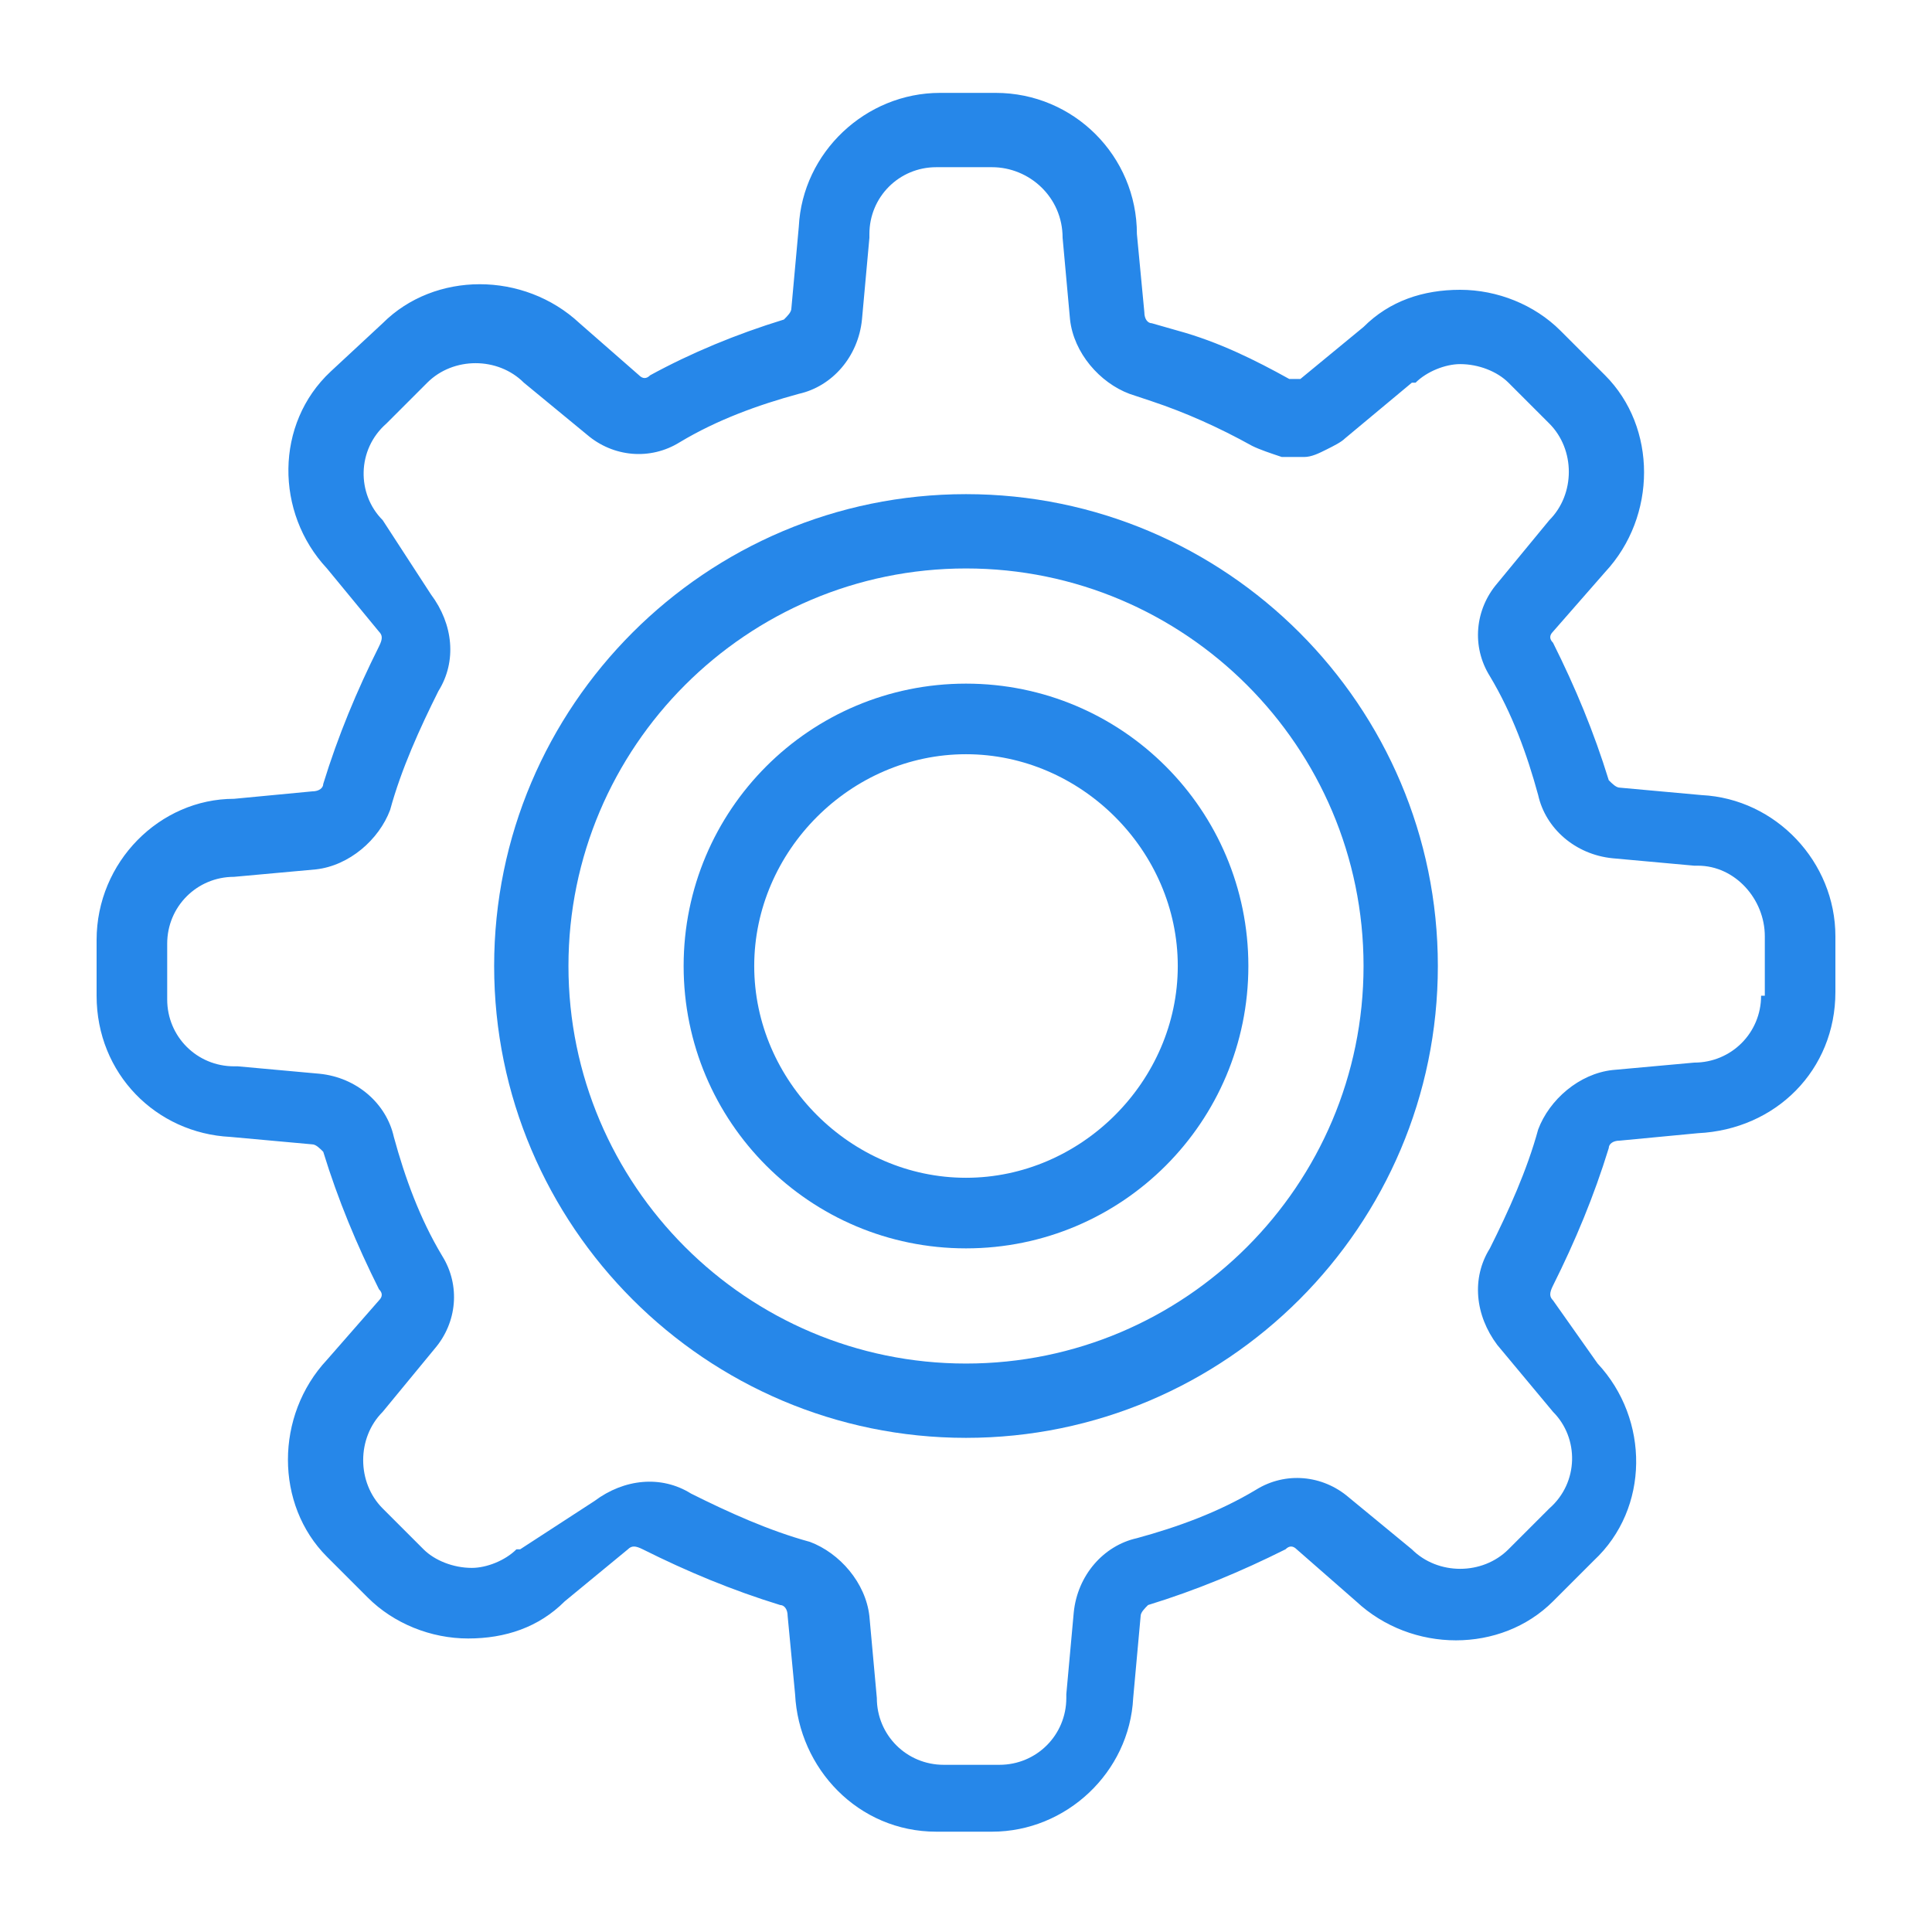
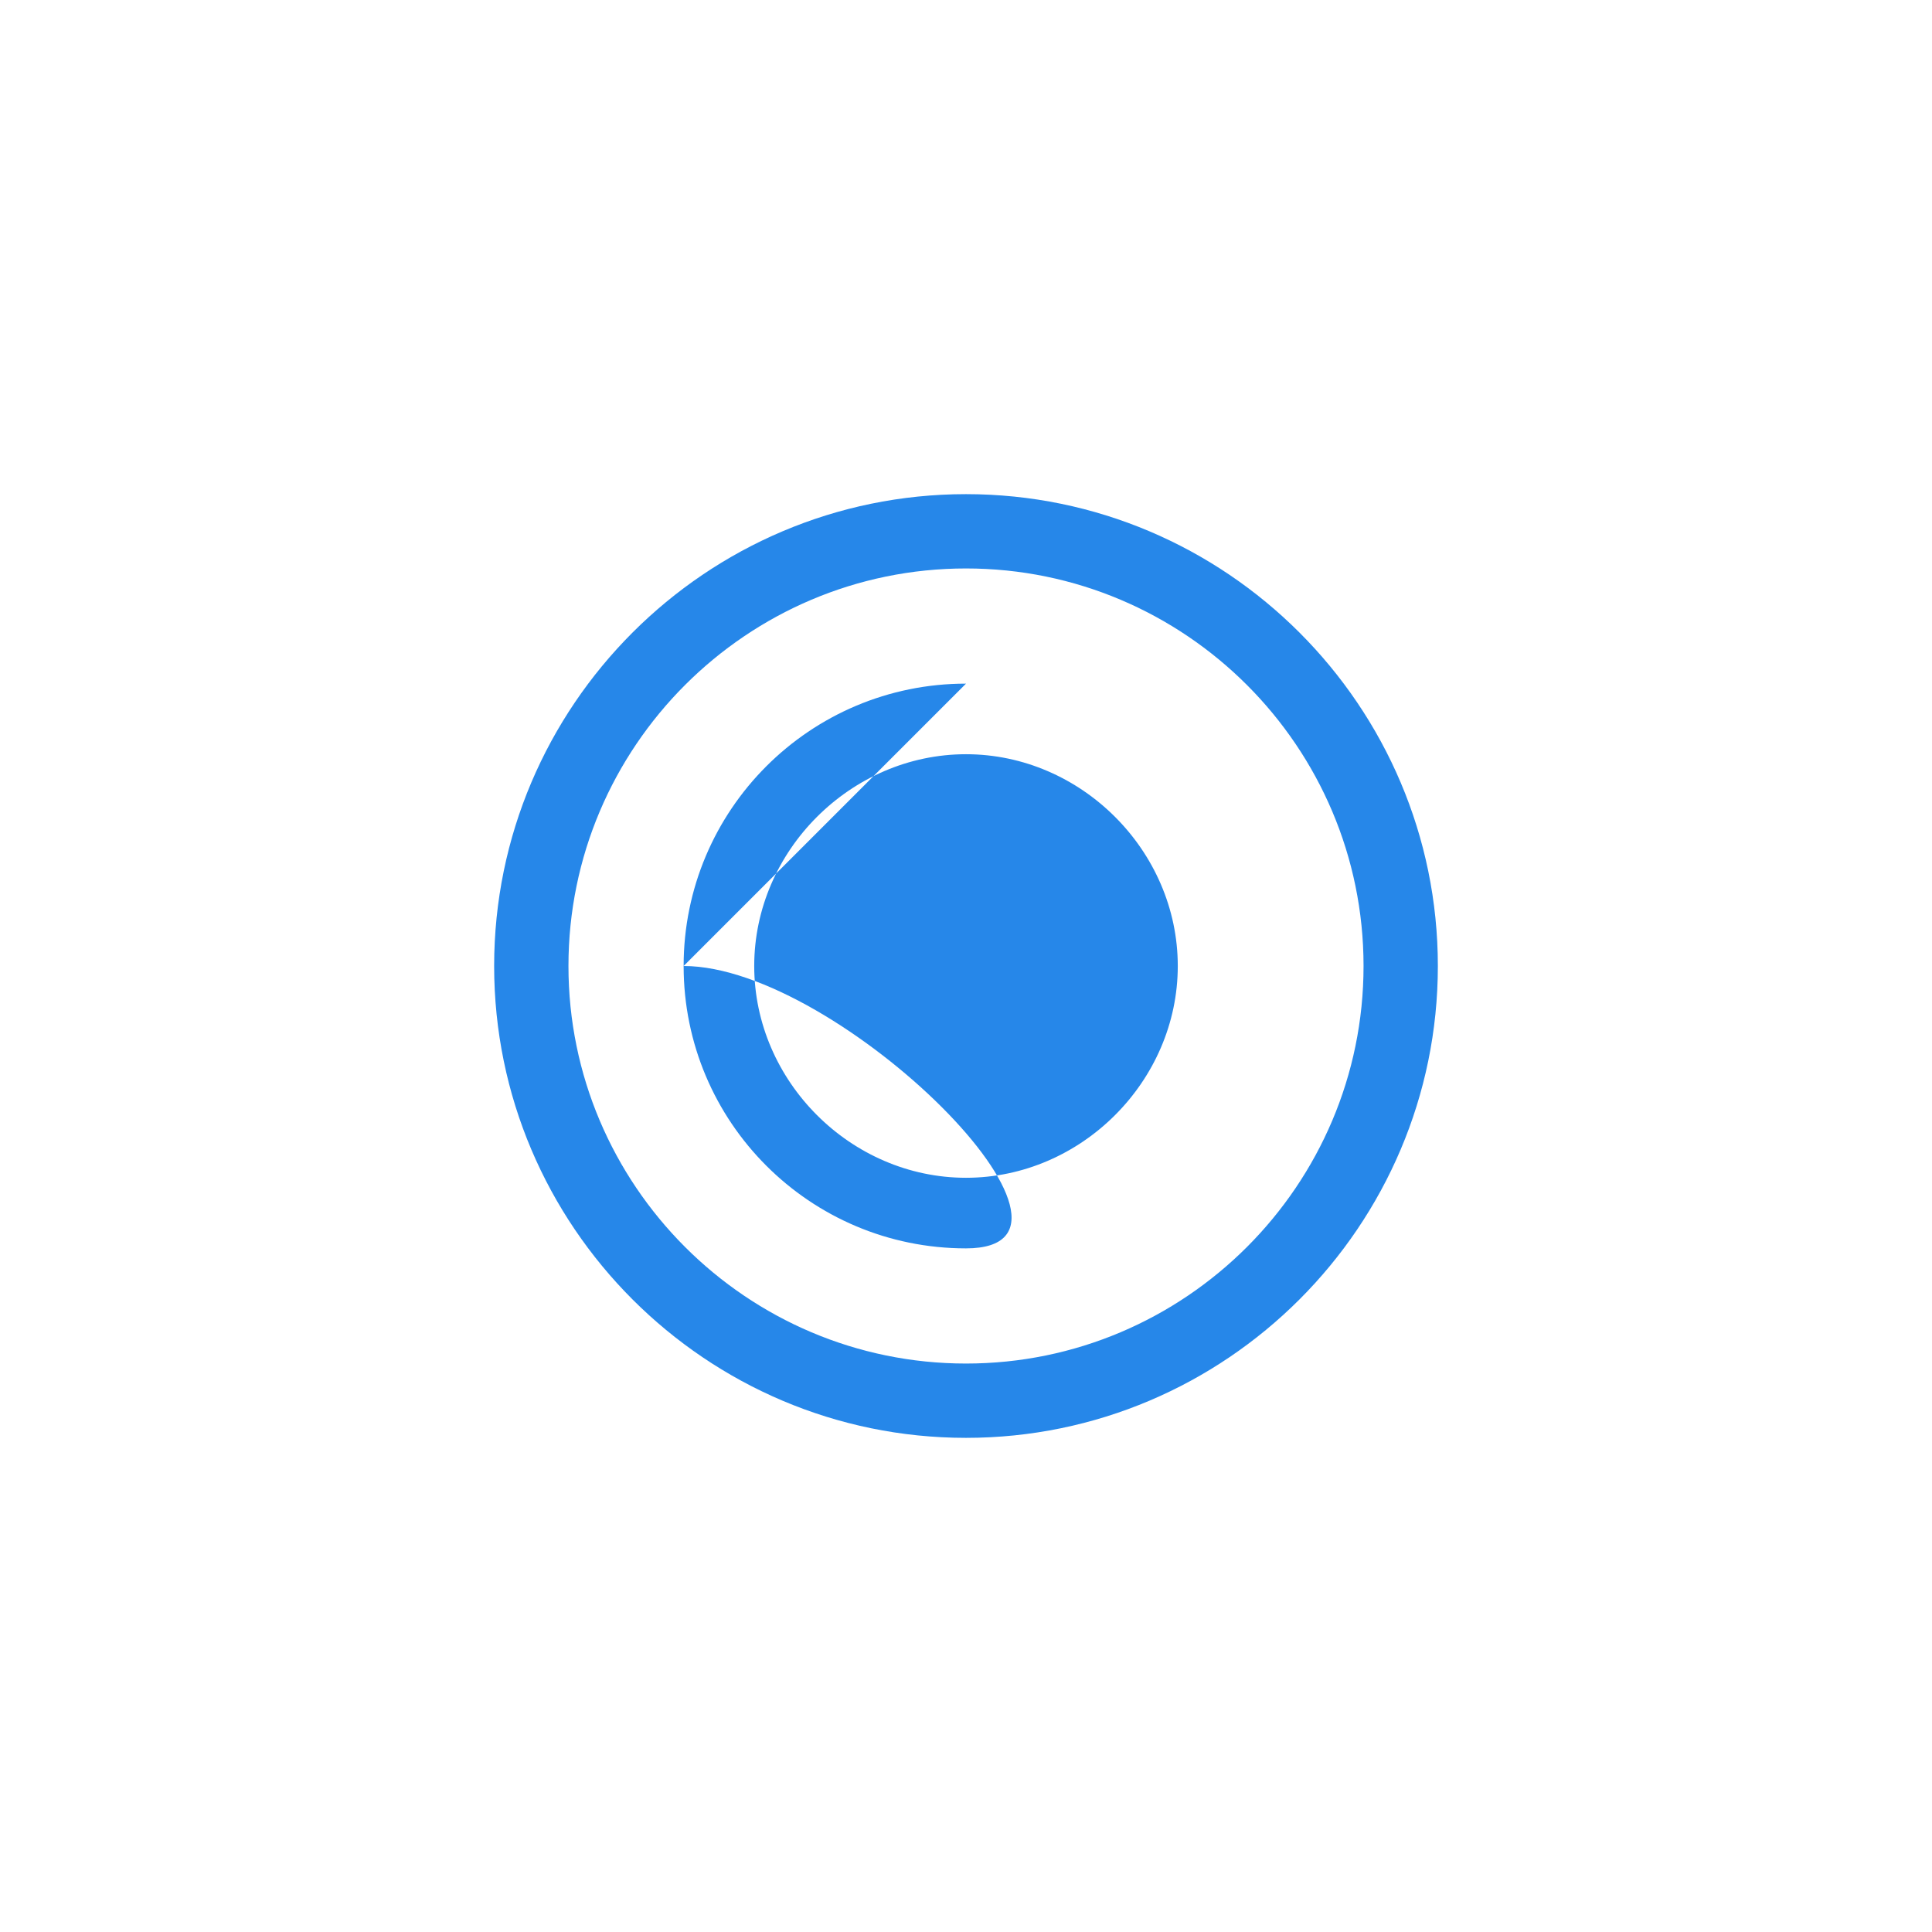
<svg xmlns="http://www.w3.org/2000/svg" id="Layer_1" viewBox="0 0 52 52">
  <style>.st0{fill:none}.st1{fill:#2687e9}</style>
  <title>icones_final_fefo</title>
  <circle class="st0" cx="26" cy="26" r="5.7" />
  <path class="st0" d="M26 15.3c-5.9 0-10.7 4.8-10.7 10.7 0 5.9 4.8 10.7 10.7 10.7 5.9 0 10.7-4.8 10.7-10.7 0-5.9-4.8-10.7-10.7-10.7zm0 18.3c-4.2 0-7.6-3.4-7.6-7.6s3.4-7.6 7.6-7.6c4.2 0 7.6 3.4 7.6 7.6s-3.4 7.6-7.6 7.6z" />
-   <path class="st0" d="M45.7 23.4l-2.3-.2c-.9-.1-1.7-.8-2-1.7-.3-1.1-.8-2.2-1.3-3.2-.5-.8-.4-1.8.2-2.5l1.4-1.7c.7-.7.7-1.9 0-2.6l-1.1-1.1c-.3-.3-.8-.5-1.3-.5s-.9.2-1.2.5H38l-1.8 1.5c-.2.1-.3.2-.5.3-.2.1-.4.1-.6.2h-.6c-.3 0-.5-.1-.8-.3-.9-.5-1.7-.9-2.7-1.2l-.6-.2c-.9-.2-1.5-1-1.6-2l-.2-2.2c0-1-.8-1.9-1.9-1.9h-1.5c-1 0-1.8.8-1.8 1.8v.1l-.2 2.2c-.1.9-.8 1.7-1.7 2-1.1.3-2.2.8-3.2 1.3-.8.5-1.8.4-2.5-.2L14 10.3c-.7-.7-1.9-.7-2.6 0l-1.1 1.1c-.7.7-.7 1.8-.1 2.6l1.5 1.8c.6.7.7 1.7.2 2.6-.6 1-1 2.1-1.3 3.2-.2.9-1 1.6-2 1.6l-2.2.2c-1 0-1.8.8-1.8 1.8v1.5c0 1 .8 1.8 1.8 1.8h.1l2.2.2c.9.1 1.7.8 2 1.7.3 1.1.8 2.2 1.3 3.2.5.8.4 1.8-.2 2.5L10.3 38c-.7.7-.7 1.9 0 2.6l1.1 1.1c.3.3.8.5 1.3.5s.9-.2 1.2-.5h.1l1.8-1.5c.7-.6 1.7-.7 2.6-.2 1 .6 2.1 1 3.2 1.3.9.2 1.6 1 1.6 2l.2 2.2c0 1 .8 1.8 1.8 1.8h1.5c1 0 1.8-.8 1.8-1.8v-.1l.2-2.2c.1-.9.8-1.7 1.7-2 1.1-.3 2.2-.8 3.2-1.3.8-.5 1.8-.4 2.5.2l1.7 1.4c.7.7 1.9.7 2.6 0l1.1-1.1c.7-.7.7-1.8.1-2.6L40.1 36c-.6-.7-.7-1.7-.2-2.6.6-1 1-2.1 1.3-3.2.2-.9 1-1.6 2-1.6l2.2-.2c1 0 1.8-.8 1.8-1.8v-1.5c.2-.9-.6-1.7-1.5-1.7zM26 38.7c-7 0-12.7-5.7-12.7-12.7S19 13.3 26 13.3c7 0 12.7 5.7 12.7 12.7S33 38.7 26 38.7z" />
-   <path class="st1" d="M45.8 21.4l-2.2-.2c-.1 0-.2-.1-.3-.2-.4-1.3-.9-2.5-1.5-3.7-.1-.1-.1-.2 0-.3l1.4-1.6c1.4-1.5 1.4-3.9 0-5.3L42 8.9c-.7-.7-1.7-1.1-2.7-1.1-1 0-1.9.3-2.6 1L35 10.2h-.1-.1-.1c-.9-.5-1.9-1-3-1.3l-.7-.2c-.1 0-.2-.1-.2-.3l-.2-2.1c0-2.1-1.7-3.8-3.8-3.8h-1.5c-2 0-3.7 1.6-3.8 3.6l-.2 2.2c0 .1-.1.2-.2.3-1.3.4-2.5.9-3.6 1.5-.1.1-.2.1-.3 0l-1.6-1.4c-1.5-1.4-3.9-1.4-5.3 0L8.9 10c-1.5 1.4-1.5 3.8-.1 5.3l1.4 1.7c.1.1.1.2 0 .4-.6 1.2-1.1 2.4-1.5 3.7 0 .1-.1.2-.3.2l-2.1.2c-2 0-3.7 1.7-3.7 3.8v1.5c0 2.1 1.6 3.7 3.6 3.8l2.2.2c.1 0 .2.1.3.2.4 1.3.9 2.5 1.5 3.7.1.1.1.2 0 .3l-1.4 1.6c-1.4 1.5-1.4 3.9 0 5.3L9.9 43c.7.7 1.7 1.1 2.7 1.1 1 0 1.9-.3 2.6-1l1.7-1.4c.1-.1.2-.1.4 0 1.2.6 2.4 1.1 3.7 1.5.1 0 .2.1.2.3l.2 2.1c.1 2 1.7 3.7 3.8 3.7h1.5c2 0 3.7-1.6 3.8-3.6l.2-2.2c0-.1.1-.2.2-.3 1.3-.4 2.5-.9 3.7-1.5.1-.1.2-.1.3 0l1.6 1.4c1.5 1.4 3.9 1.4 5.3 0l1.1-1.1c1.5-1.4 1.5-3.8.1-5.3L41.8 35c-.1-.1-.1-.2 0-.4.6-1.2 1.1-2.4 1.5-3.7 0-.1.1-.2.3-.2l2.1-.2c2.1-.1 3.7-1.7 3.7-3.8v-1.5c0-2-1.6-3.7-3.6-3.8zm1.6 5.4c0 1-.8 1.8-1.8 1.8l-2.2.2c-.9.1-1.7.8-2 1.6-.3 1.1-.8 2.2-1.3 3.2-.5.8-.4 1.8.2 2.6l1.5 1.8c.7.7.7 1.9-.1 2.6l-1.1 1.1c-.7.7-1.9.7-2.6 0l-1.7-1.4c-.7-.6-1.7-.7-2.5-.2-1 .6-2.1 1-3.2 1.3-.9.2-1.6 1-1.7 2l-.2 2.2v.1c0 1-.8 1.8-1.8 1.8h-1.5c-1 0-1.8-.8-1.8-1.8l-.2-2.2c-.1-.9-.8-1.7-1.6-2-1.1-.3-2.2-.8-3.2-1.3-.8-.5-1.8-.4-2.6.2l-2 1.3h-.1c-.3.3-.8.5-1.2.5-.5 0-1-.2-1.3-.5l-1.1-1.1c-.7-.7-.7-1.9 0-2.6l1.4-1.7c.6-.7.7-1.7.2-2.5-.6-1-1-2.1-1.3-3.2-.2-.9-1-1.6-2-1.7l-2.2-.2h-.1c-1 0-1.8-.8-1.8-1.8v-1.5c0-1 .8-1.8 1.8-1.8l2.2-.2c.9-.1 1.7-.8 2-1.6.3-1.1.8-2.2 1.3-3.2.5-.8.4-1.8-.2-2.6l-1.3-2c-.7-.7-.7-1.9.1-2.6l1.1-1.1c.7-.7 1.9-.7 2.6 0l1.7 1.4c.7.6 1.7.7 2.5.2 1-.6 2.1-1 3.2-1.3.9-.2 1.6-1 1.7-2l.2-2.2v-.1c0-1 .8-1.8 1.8-1.8h1.5c1 0 1.9.8 1.9 1.9l.2 2.2c.1.9.8 1.7 1.6 2l.6.2c.9.3 1.8.7 2.7 1.2.2.1.5.2.8.3h.6c.2 0 .4-.1.6-.2.2-.1.4-.2.5-.3l1.8-1.5h.1c.3-.3.8-.5 1.2-.5.5 0 1 .2 1.3.5l1.1 1.1c.7.7.7 1.9 0 2.6l-1.4 1.7c-.6.7-.7 1.7-.2 2.5.6 1 1 2.1 1.3 3.2.2.9 1 1.6 2 1.7l2.2.2h.1c1 0 1.8.9 1.8 1.9v1.6z" />
-   <path class="st1" d="M26 18.4c-4.2 0-7.6 3.4-7.6 7.6s3.4 7.6 7.6 7.6c4.2 0 7.6-3.4 7.6-7.6s-3.4-7.6-7.6-7.6zm0 13.3c-3.1 0-5.7-2.6-5.7-5.7s2.6-5.7 5.7-5.7 5.7 2.6 5.7 5.7-2.6 5.7-5.7 5.7z" />
+   <path class="st1" d="M26 18.4c-4.2 0-7.6 3.4-7.6 7.6s3.4 7.6 7.6 7.6s-3.4-7.6-7.6-7.6zm0 13.3c-3.1 0-5.7-2.6-5.7-5.7s2.6-5.7 5.7-5.7 5.7 2.6 5.7 5.7-2.6 5.7-5.7 5.7z" />
  <path class="st1" d="M26 13.3c-7 0-12.7 5.7-12.7 12.7S19 38.7 26 38.7c7 0 12.7-5.7 12.7-12.7S33 13.3 26 13.3zm0 23.4c-5.9 0-10.7-4.8-10.7-10.7 0-5.9 4.8-10.7 10.7-10.7 5.9 0 10.7 4.8 10.7 10.7 0 5.9-4.8 10.7-10.7 10.7z" />
</svg>